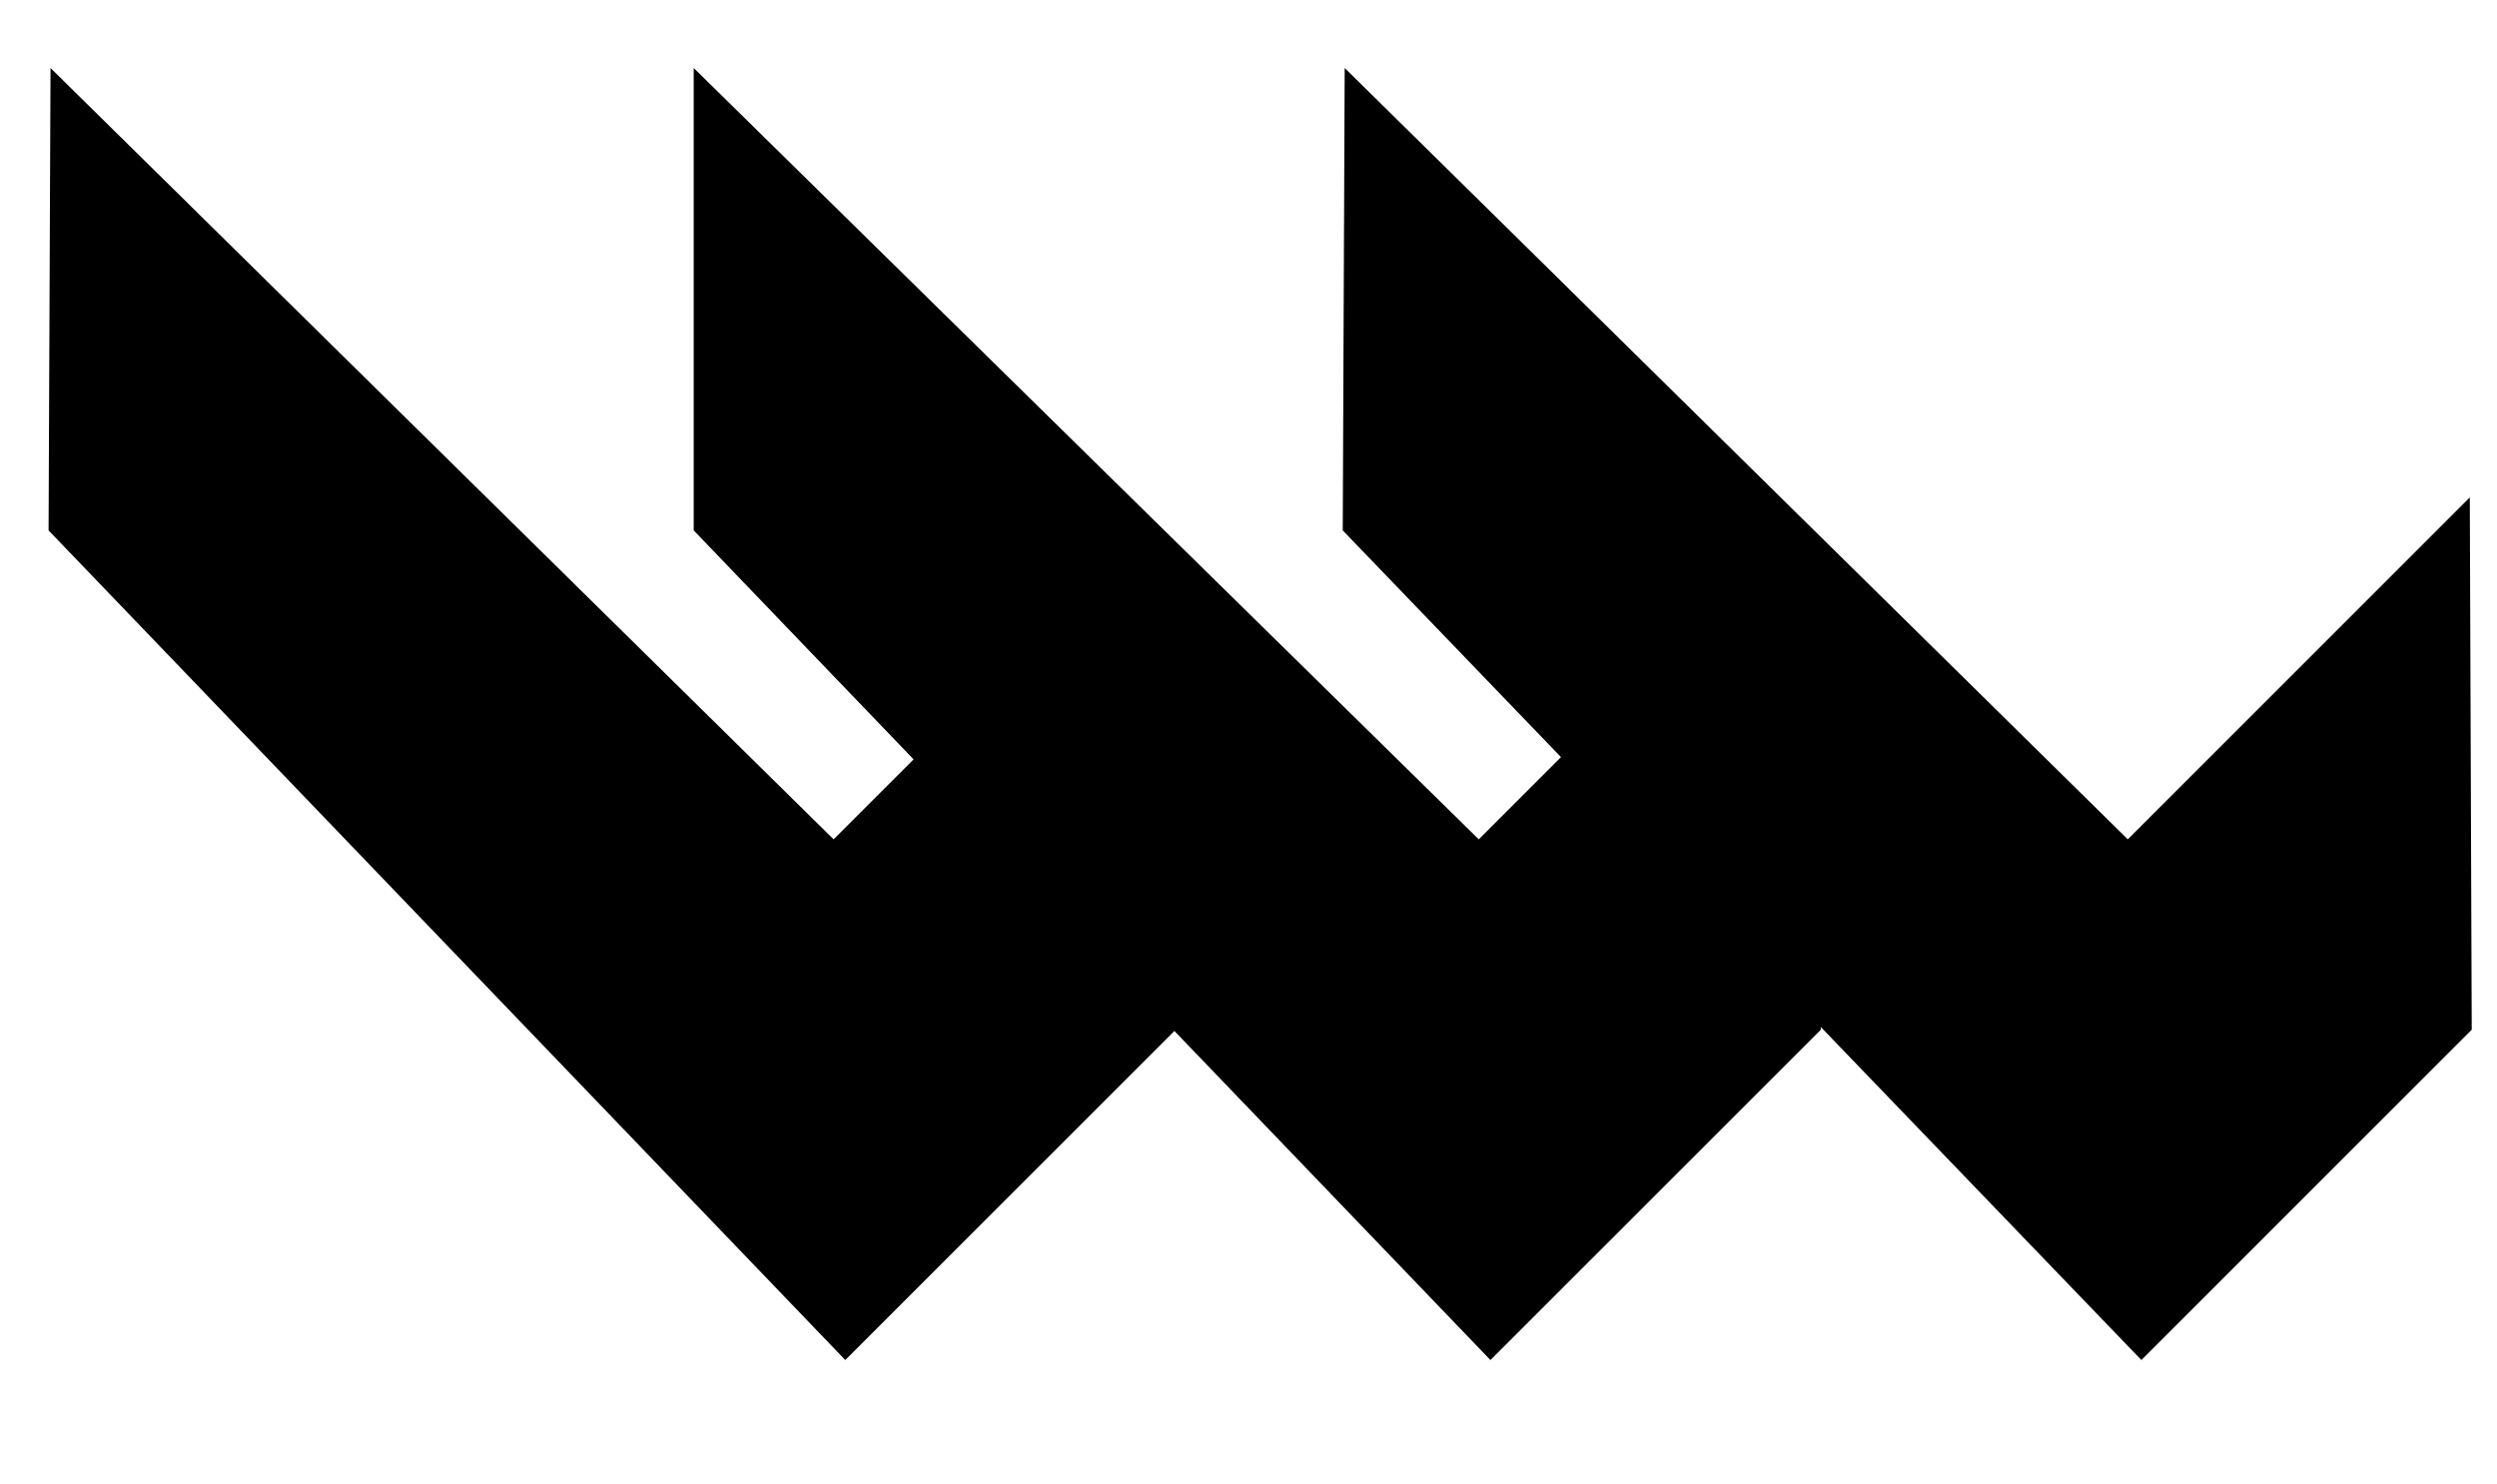
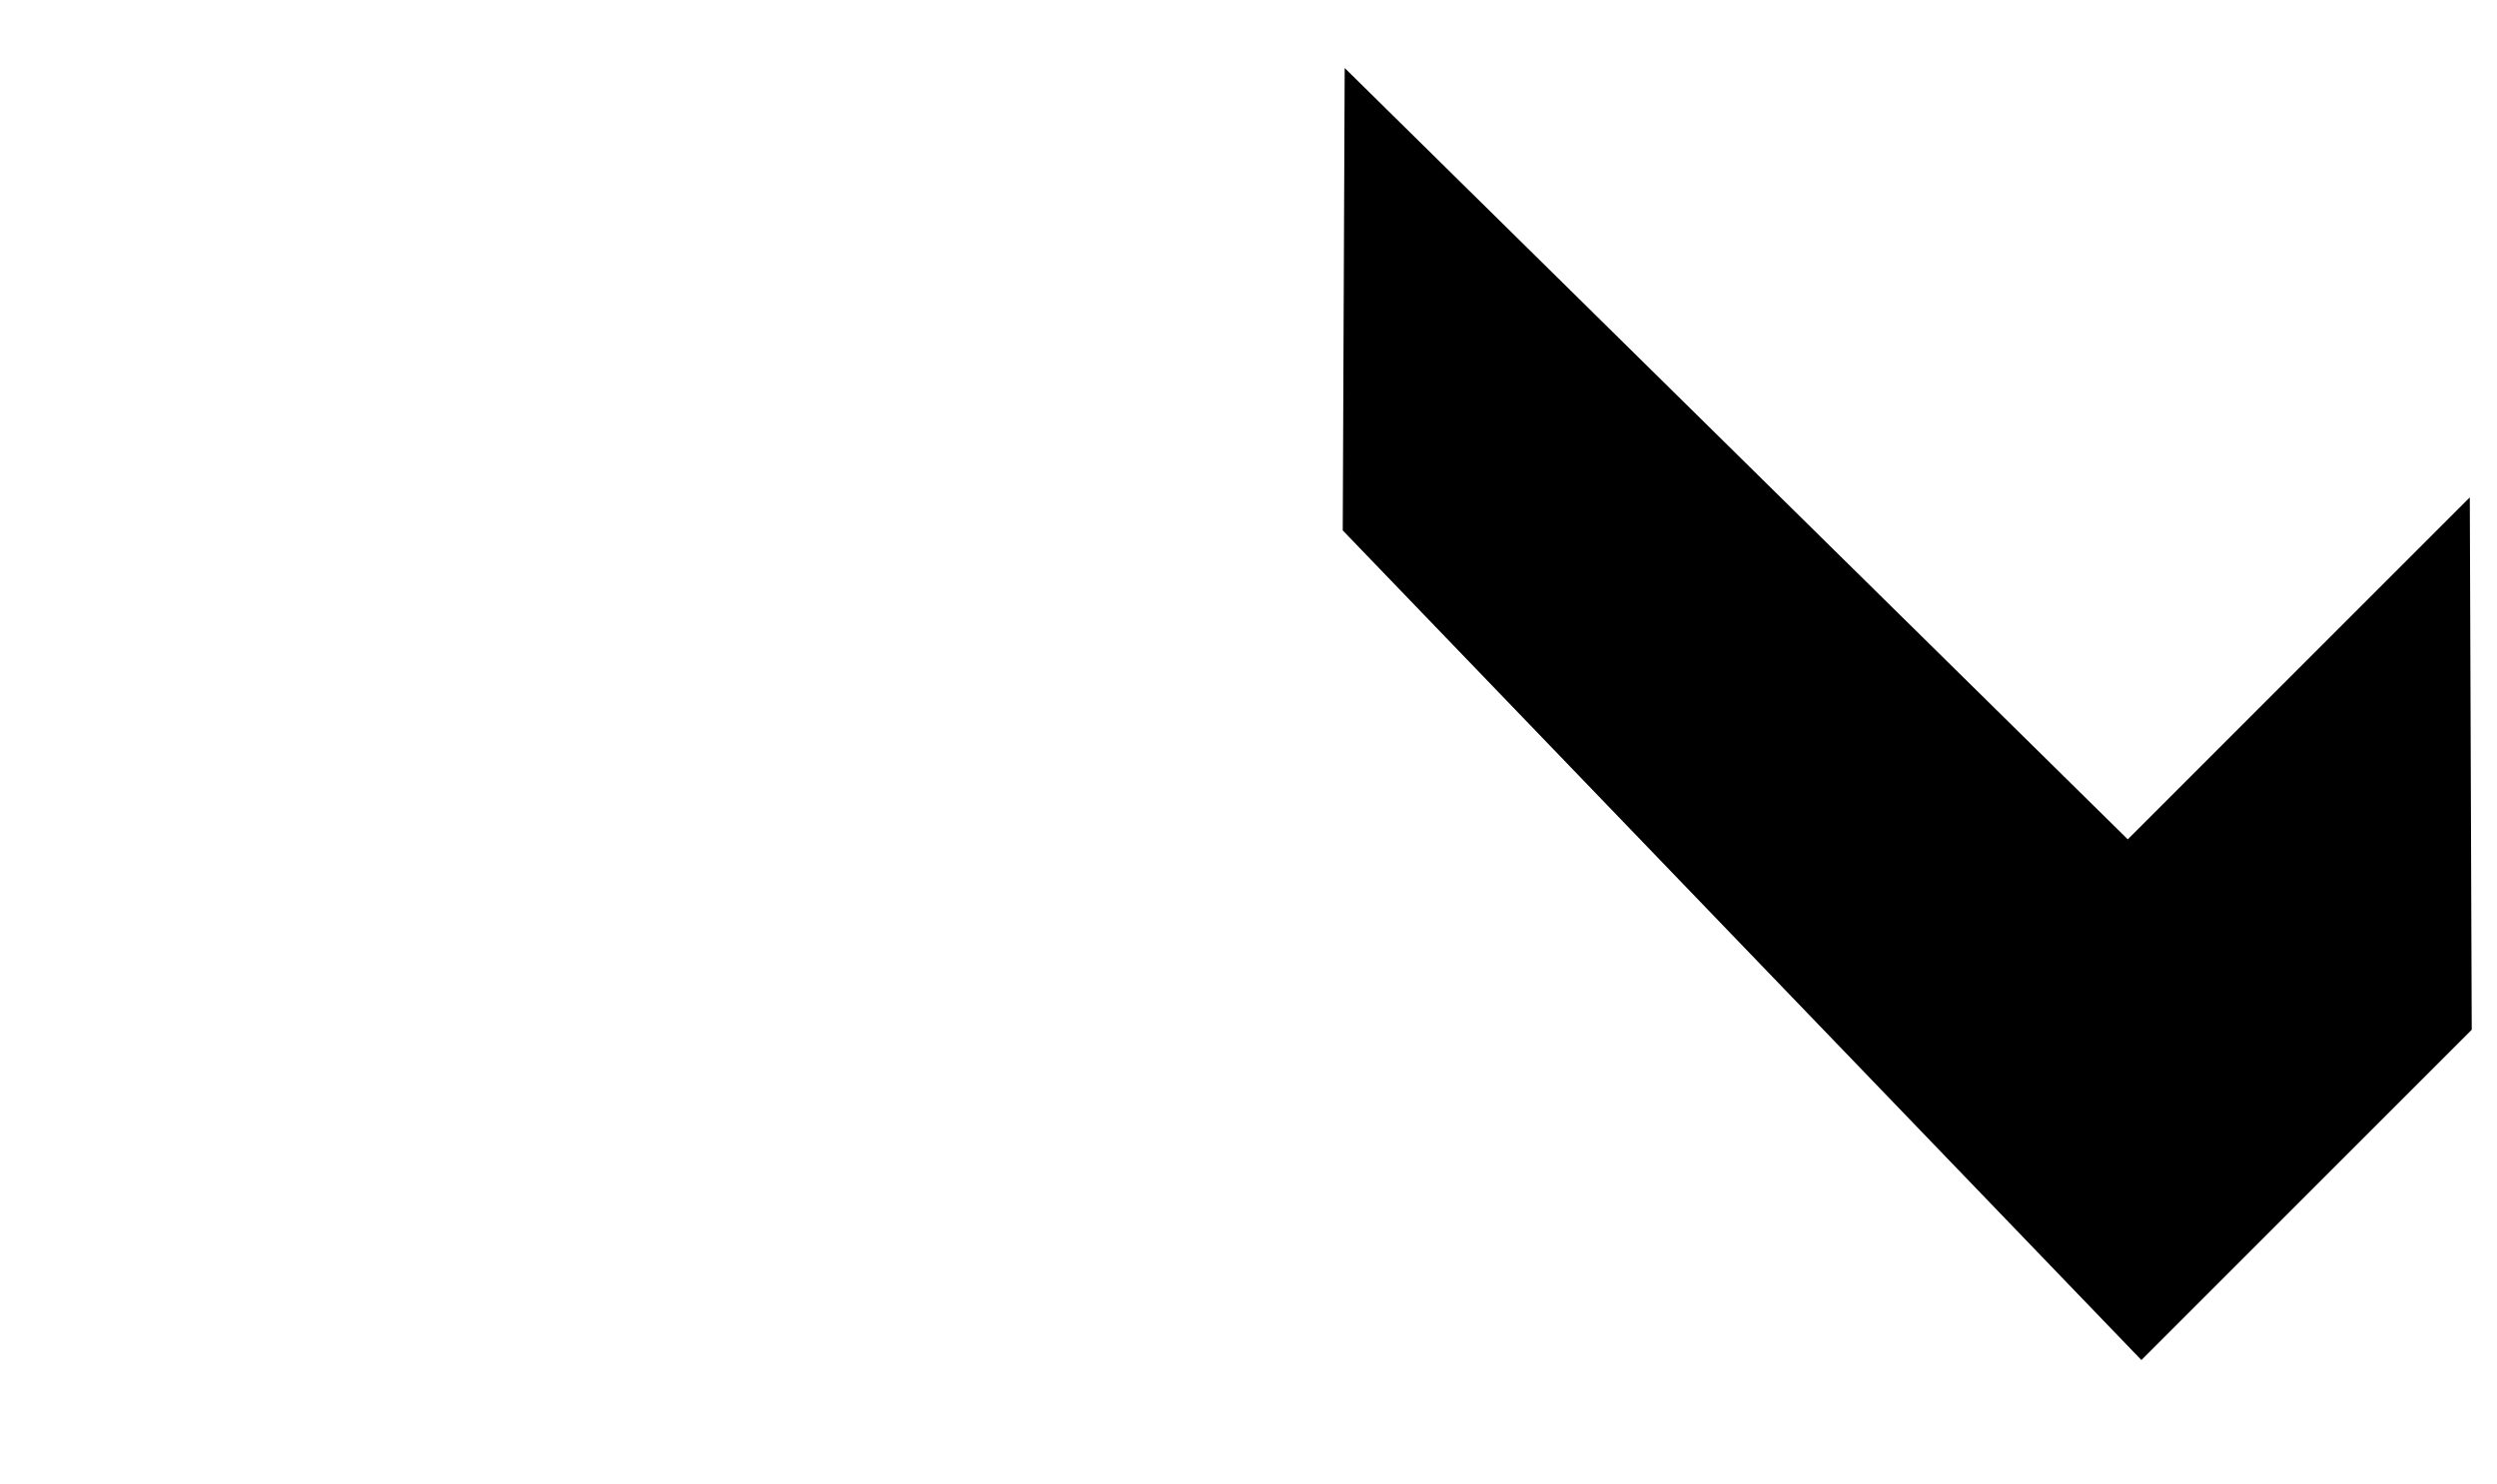
<svg xmlns="http://www.w3.org/2000/svg" id="uuid-aec1d4f8-27b2-4827-96dd-88abcb21ffe9" viewBox="0 0 128.5 76.4">
  <polygon points="69.1 27.3 110.2 70 127.2 53 127.1 25.6 109.5 43.2 69.2 3.5 69.1 27.3" />
-   <polygon points="35.7 27.3 76.7 70 93.7 53 93.7 29.9 90.9 28.4 76.1 43.2 35.7 3.5 35.7 27.3" />
-   <polygon points="2.5 27.3 43.5 70 60.5 53 60.5 29.6 57.9 28.2 42.9 43.2 2.6 3.5 2.5 27.3" />
</svg>